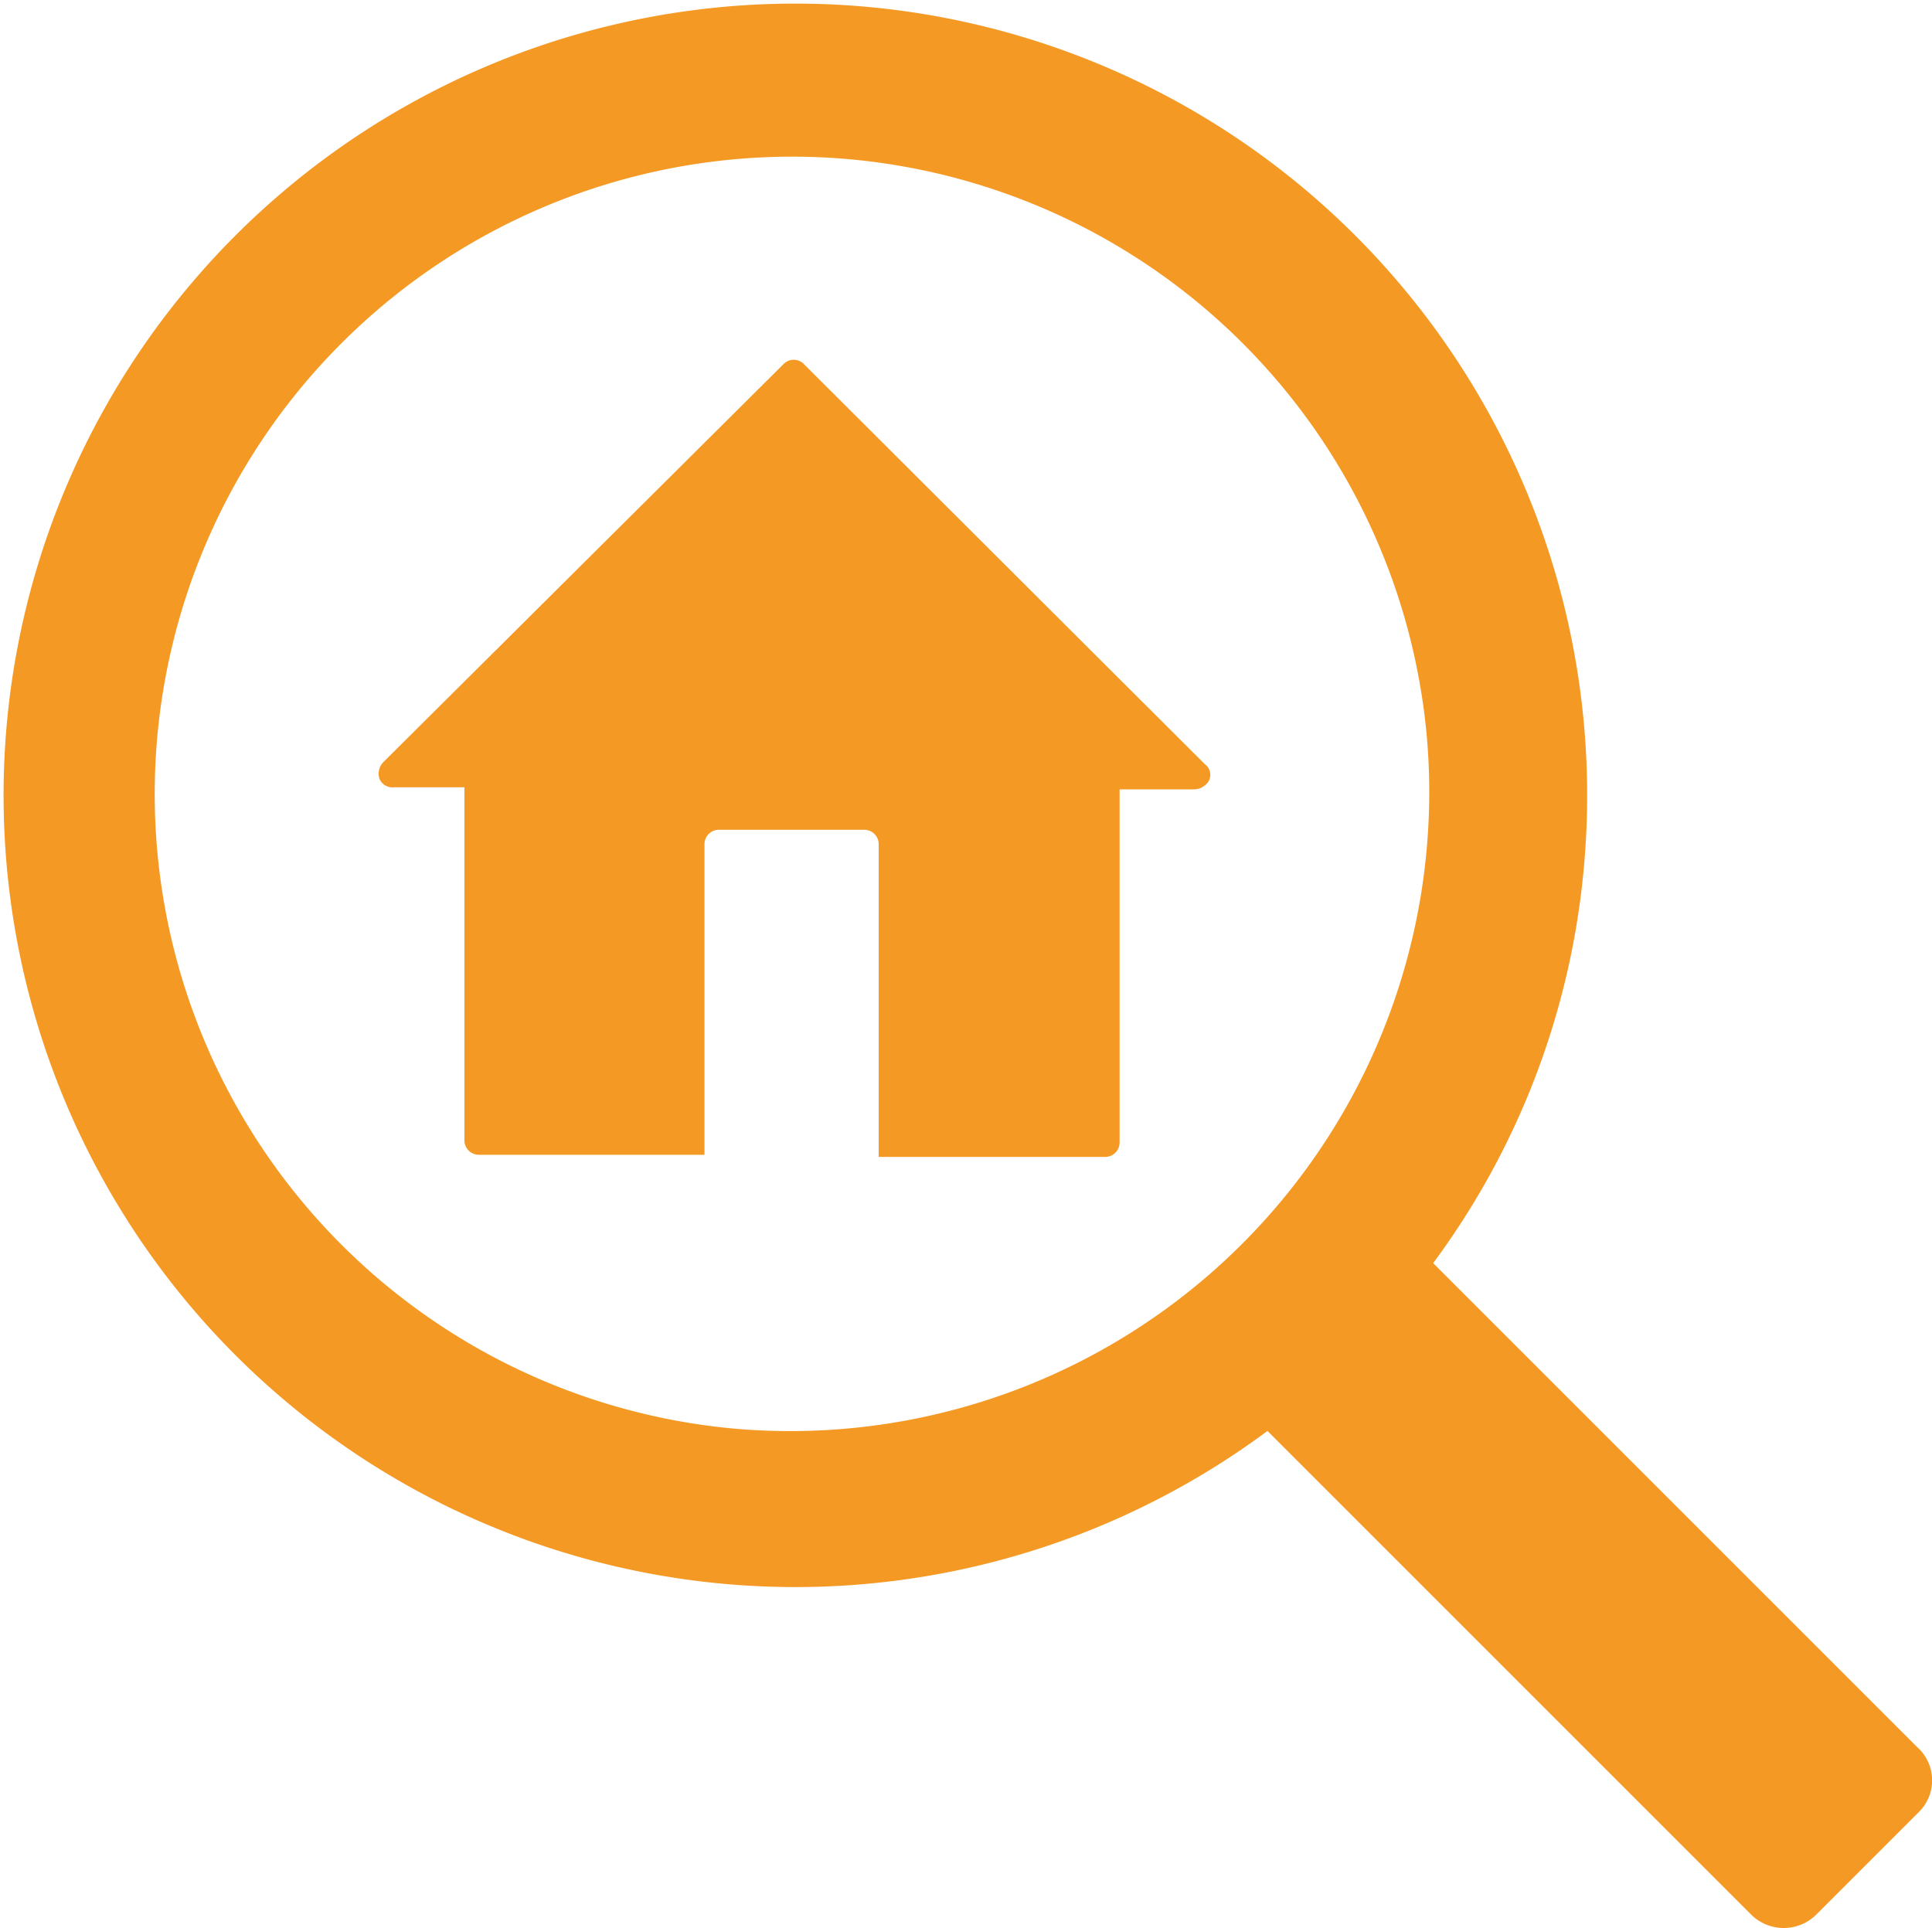
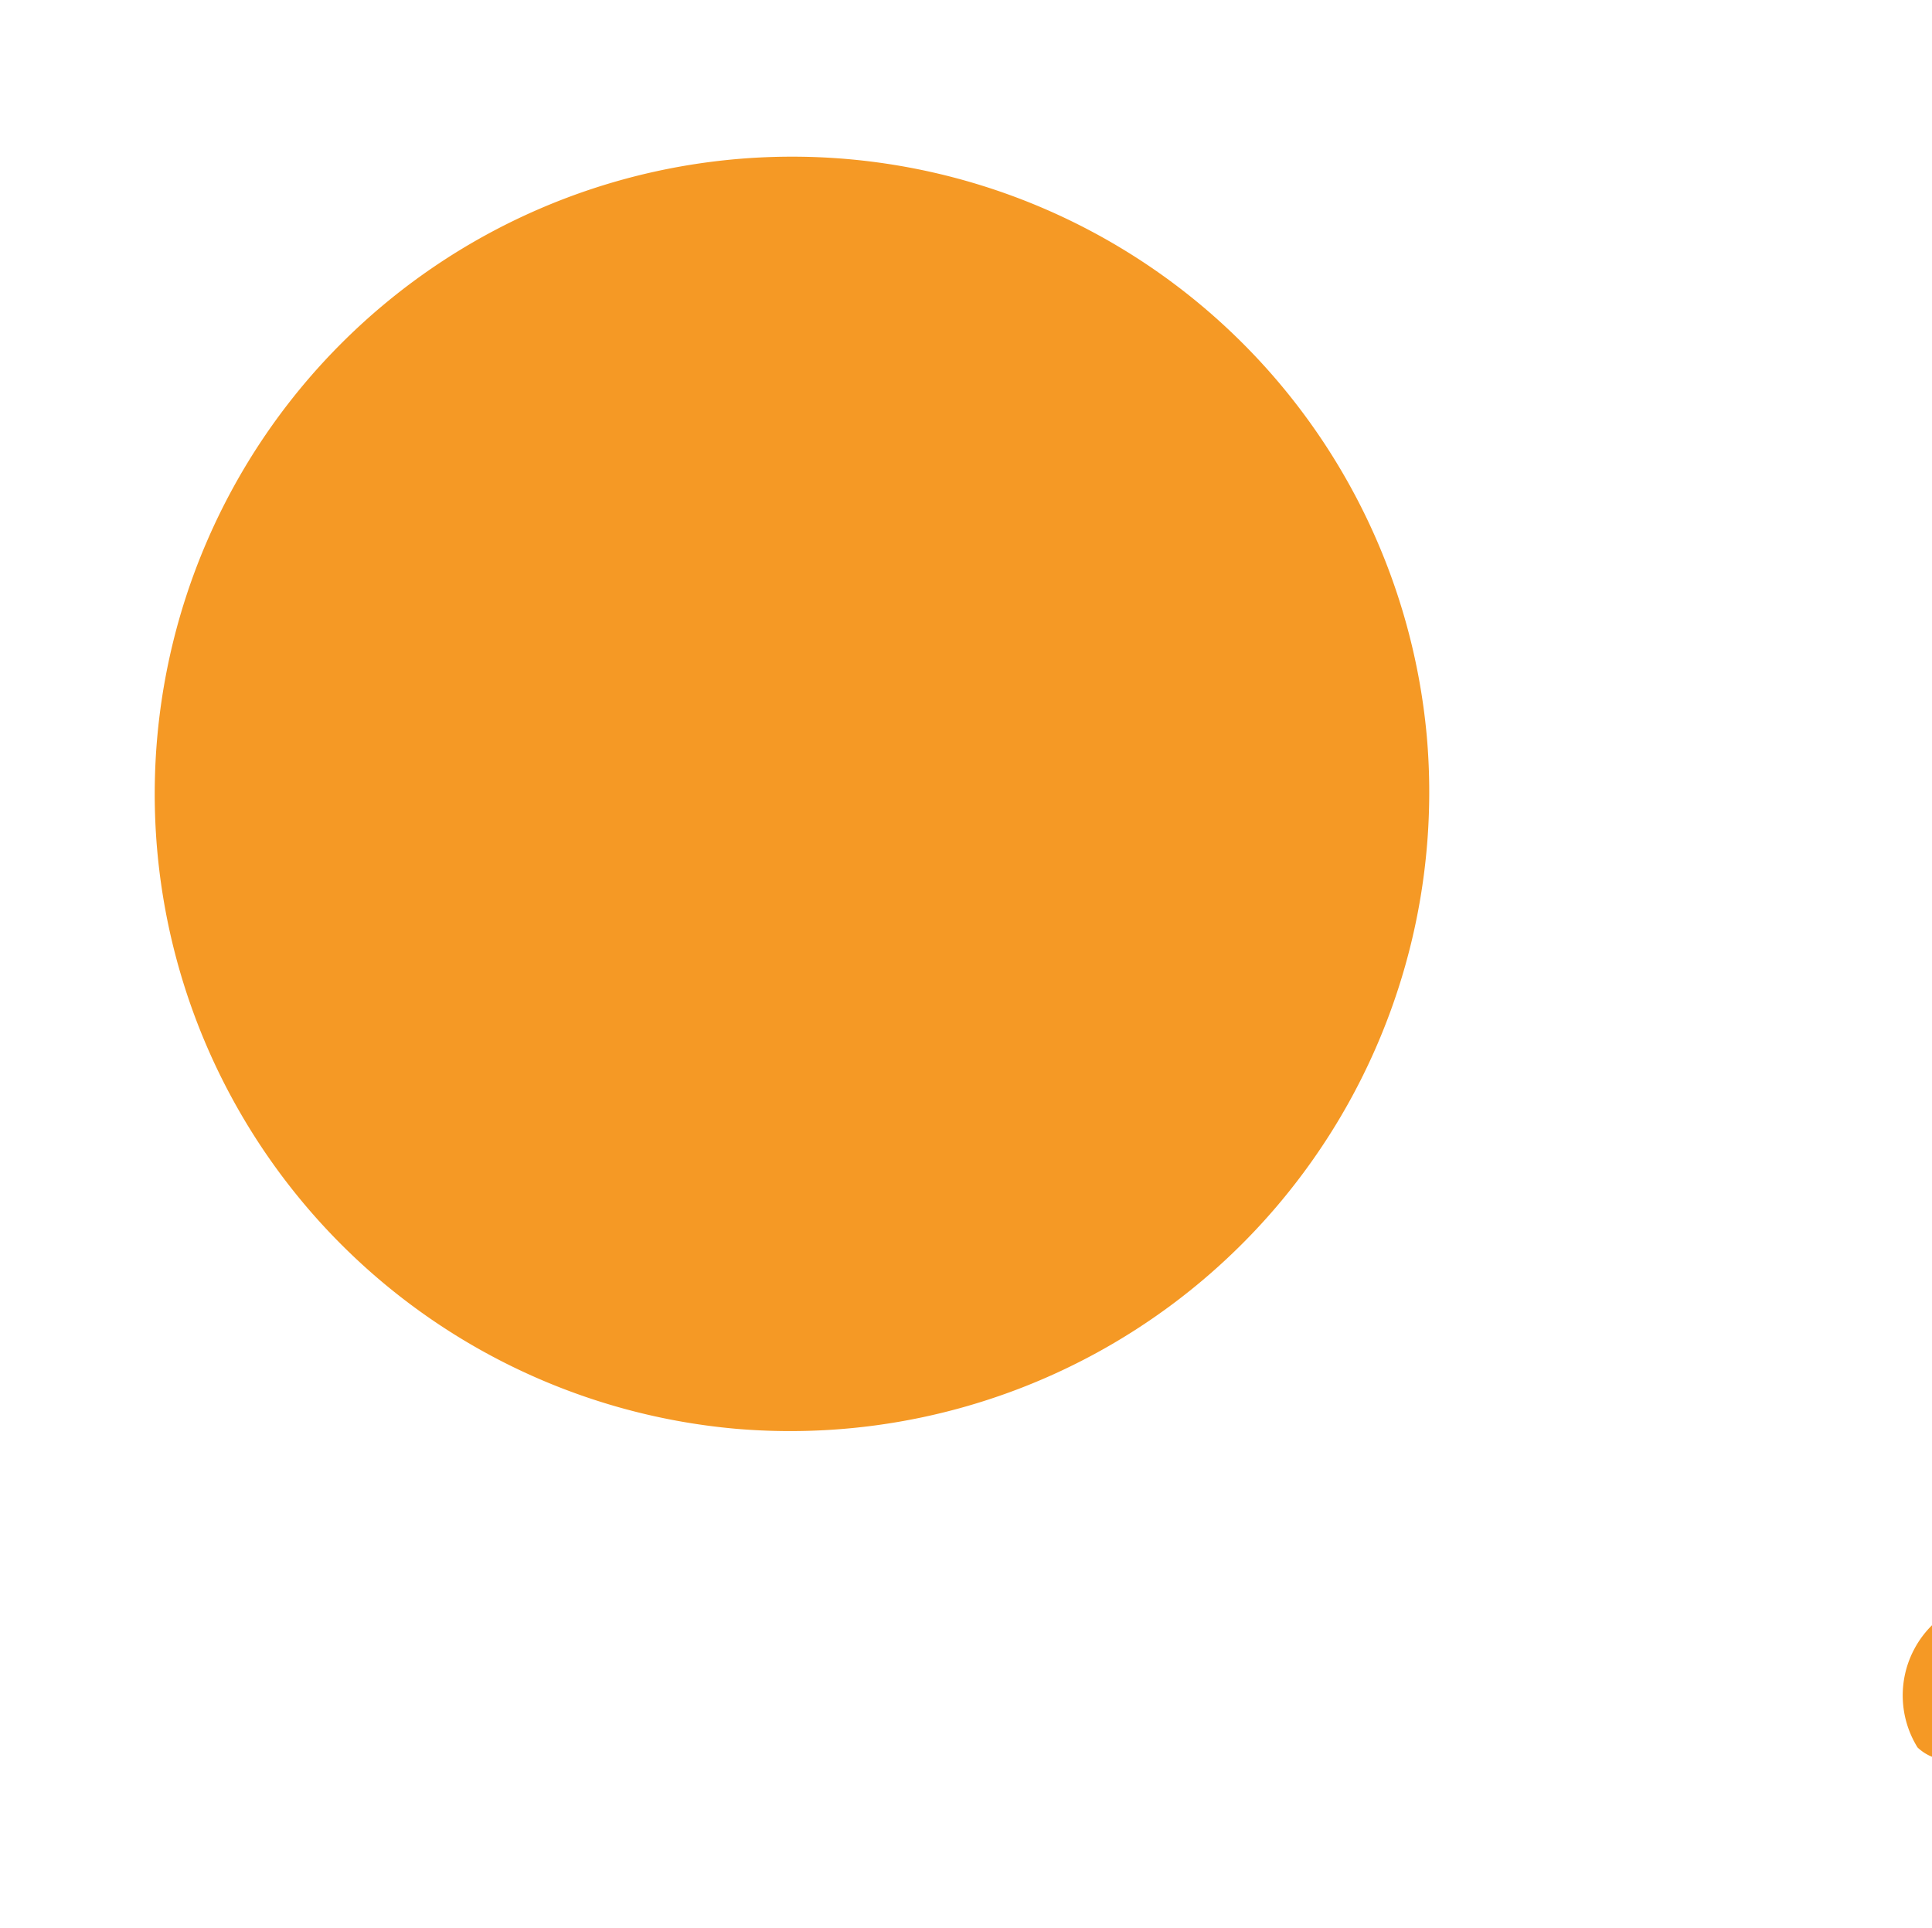
<svg xmlns="http://www.w3.org/2000/svg" viewBox="0 0 90.94 90.76">
  <defs>
    <style>.cls-1{fill:#f59925;}</style>
  </defs>
  <g id="Layer_2" data-name="Layer 2">
    <g id="Artwork">
-       <path class="cls-1" d="M90.26,82.26l-22.8-22.8a36.84,36.84,0,0,0,7.1-18.7,37.27,37.27,0,1,0-14.9,26.6l22.8,22.8a2.18,2.18,0,0,0,3,0l4.9-4.9A2.09,2.09,0,0,0,90.26,82.26Zm-55.6-15a30,30,0,1,1,32.5-32.6A30.08,30.08,0,0,1,34.66,67.26Z" />
-       <path class="cls-1" d="M37.86,17.16a.67.67,0,0,0-1,0l-18.8,18.7a.78.78,0,0,0-.2.8.67.67,0,0,0,.7.4h3.3v16.6a.68.68,0,0,0,.7.7h10.6v-.7h0V39.76a.68.68,0,0,1,.7-.7h6.8a.68.68,0,0,1,.7.7v14h0v.7H52a.68.68,0,0,0,.7-.7V37.16h3.5a.84.84,0,0,0,.7-.4.63.63,0,0,0-.2-.8Z" />
+       <path class="cls-1" d="M90.26,82.26l-22.8-22.8l22.8,22.8a2.18,2.18,0,0,0,3,0l4.9-4.9A2.09,2.09,0,0,0,90.26,82.26Zm-55.6-15a30,30,0,1,1,32.5-32.6A30.08,30.08,0,0,1,34.66,67.26Z" />
    </g>
  </g>
</svg>